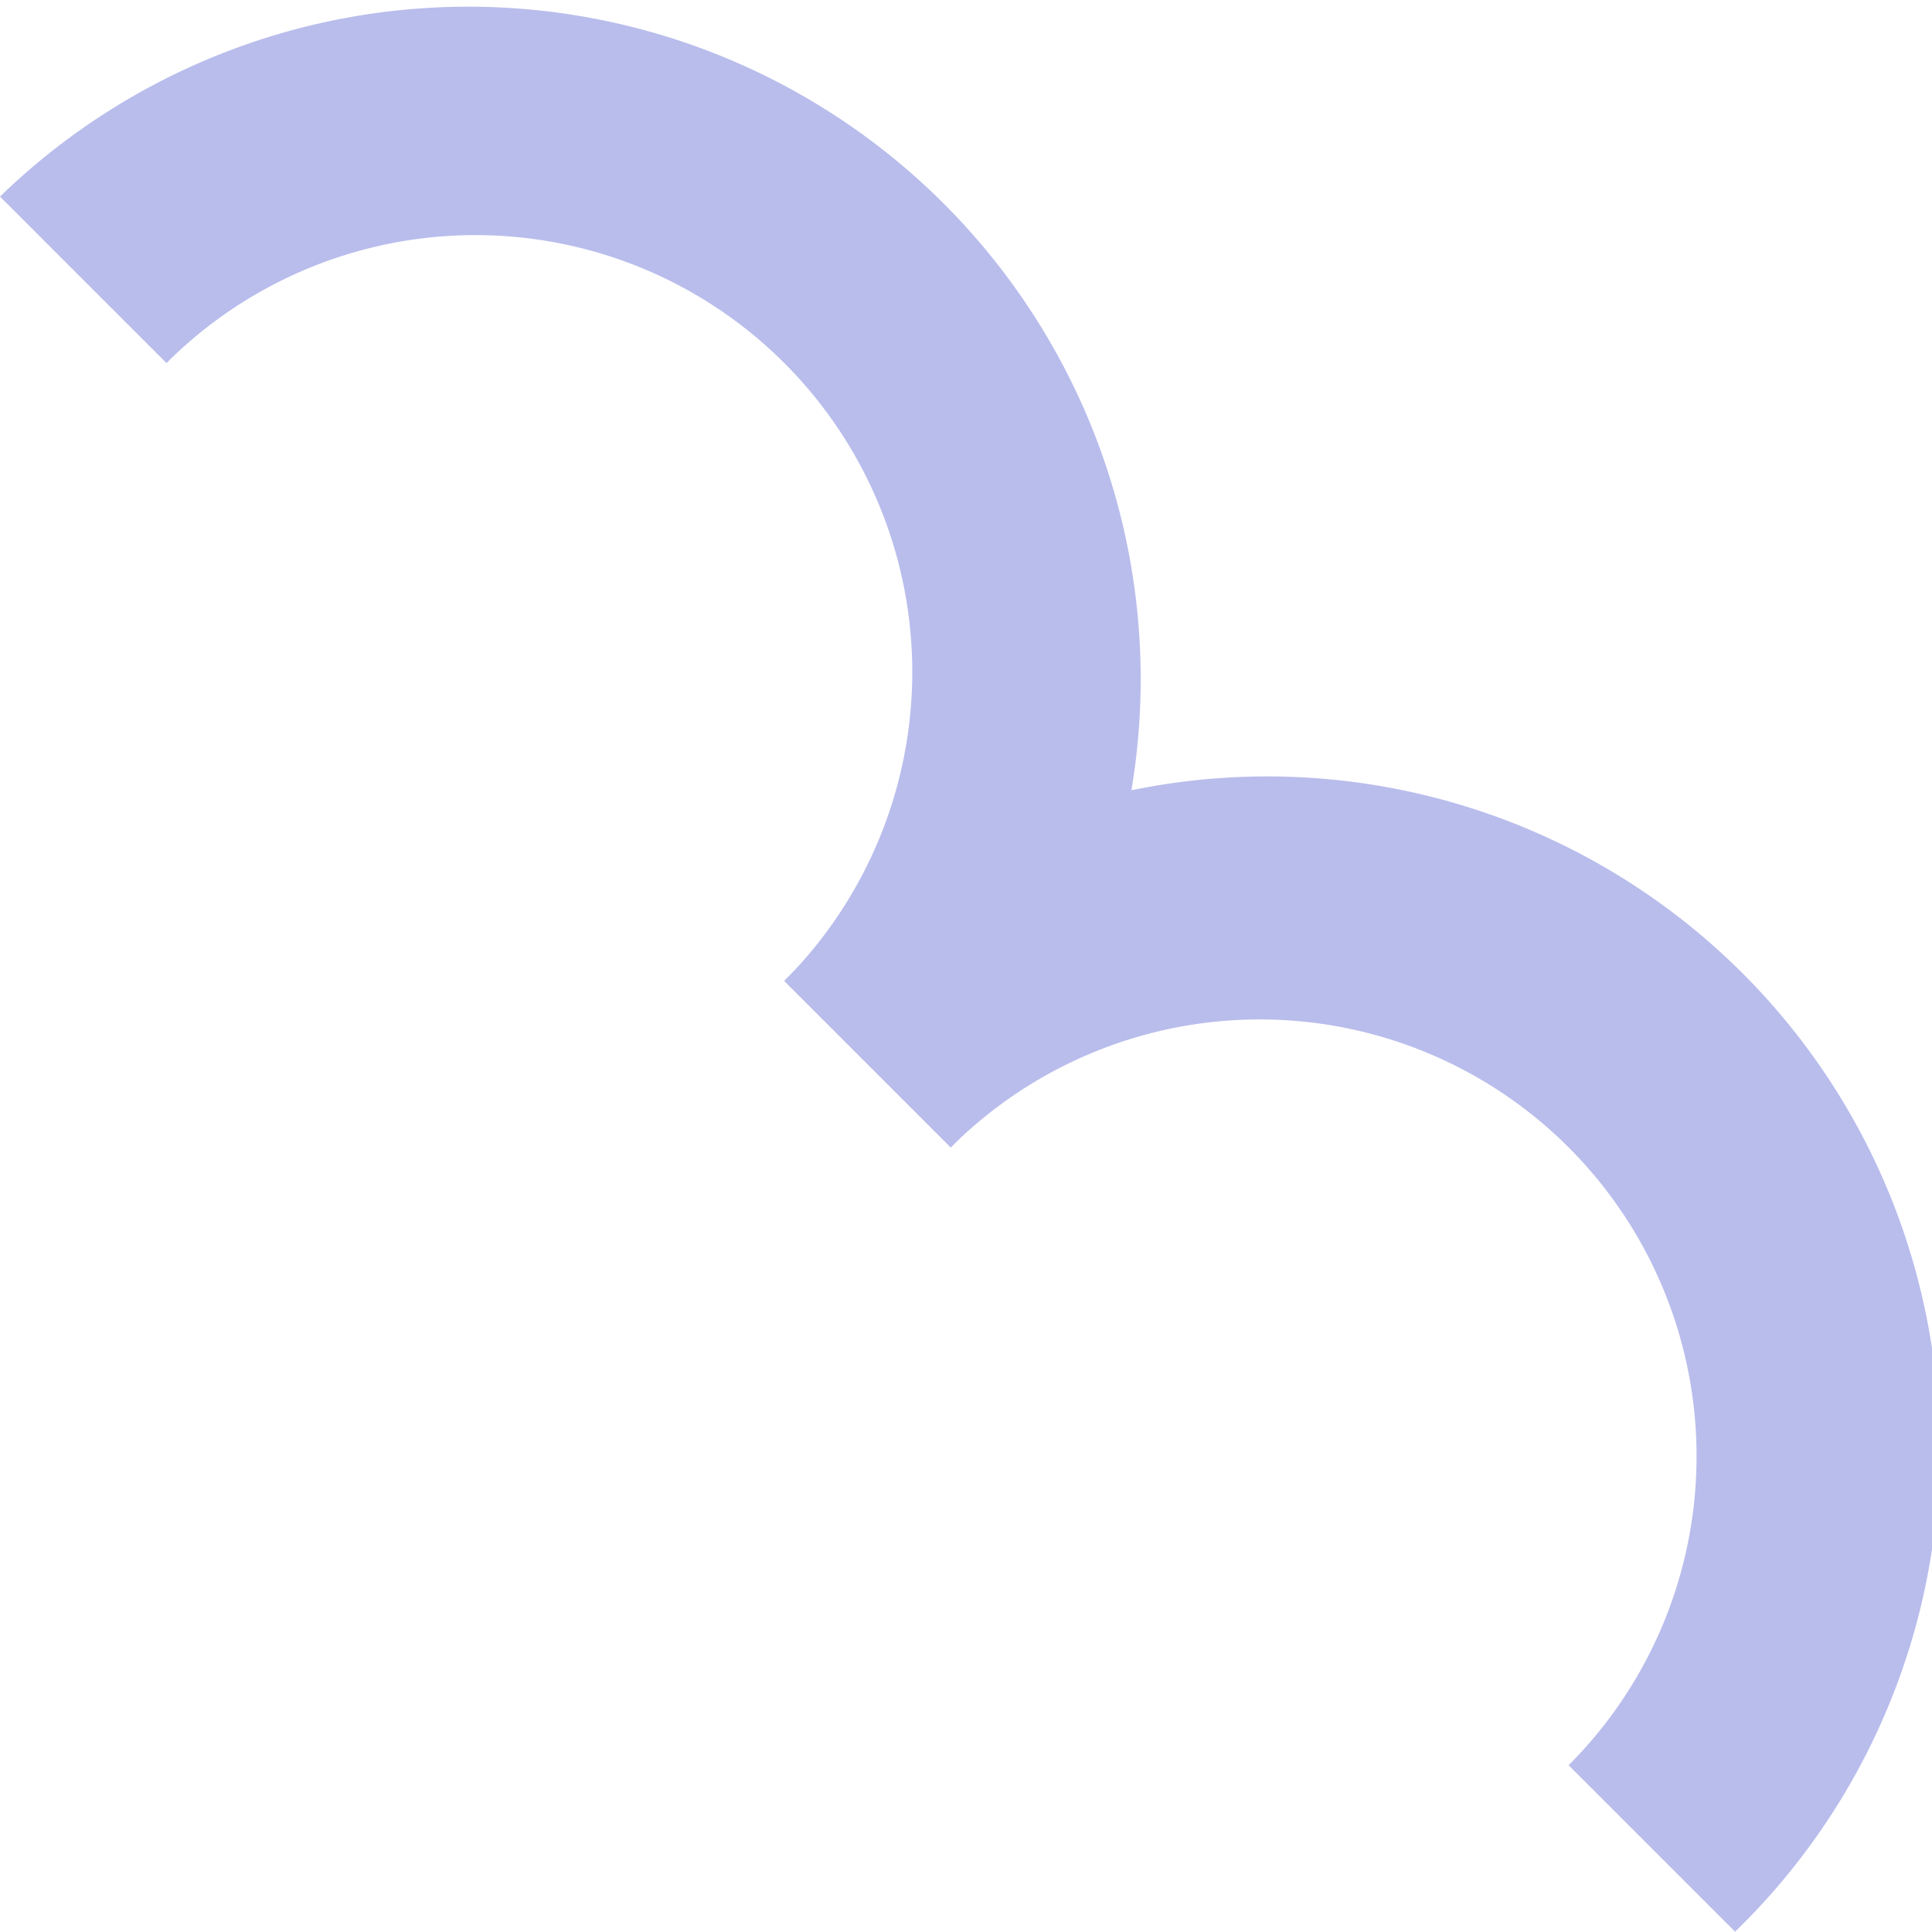
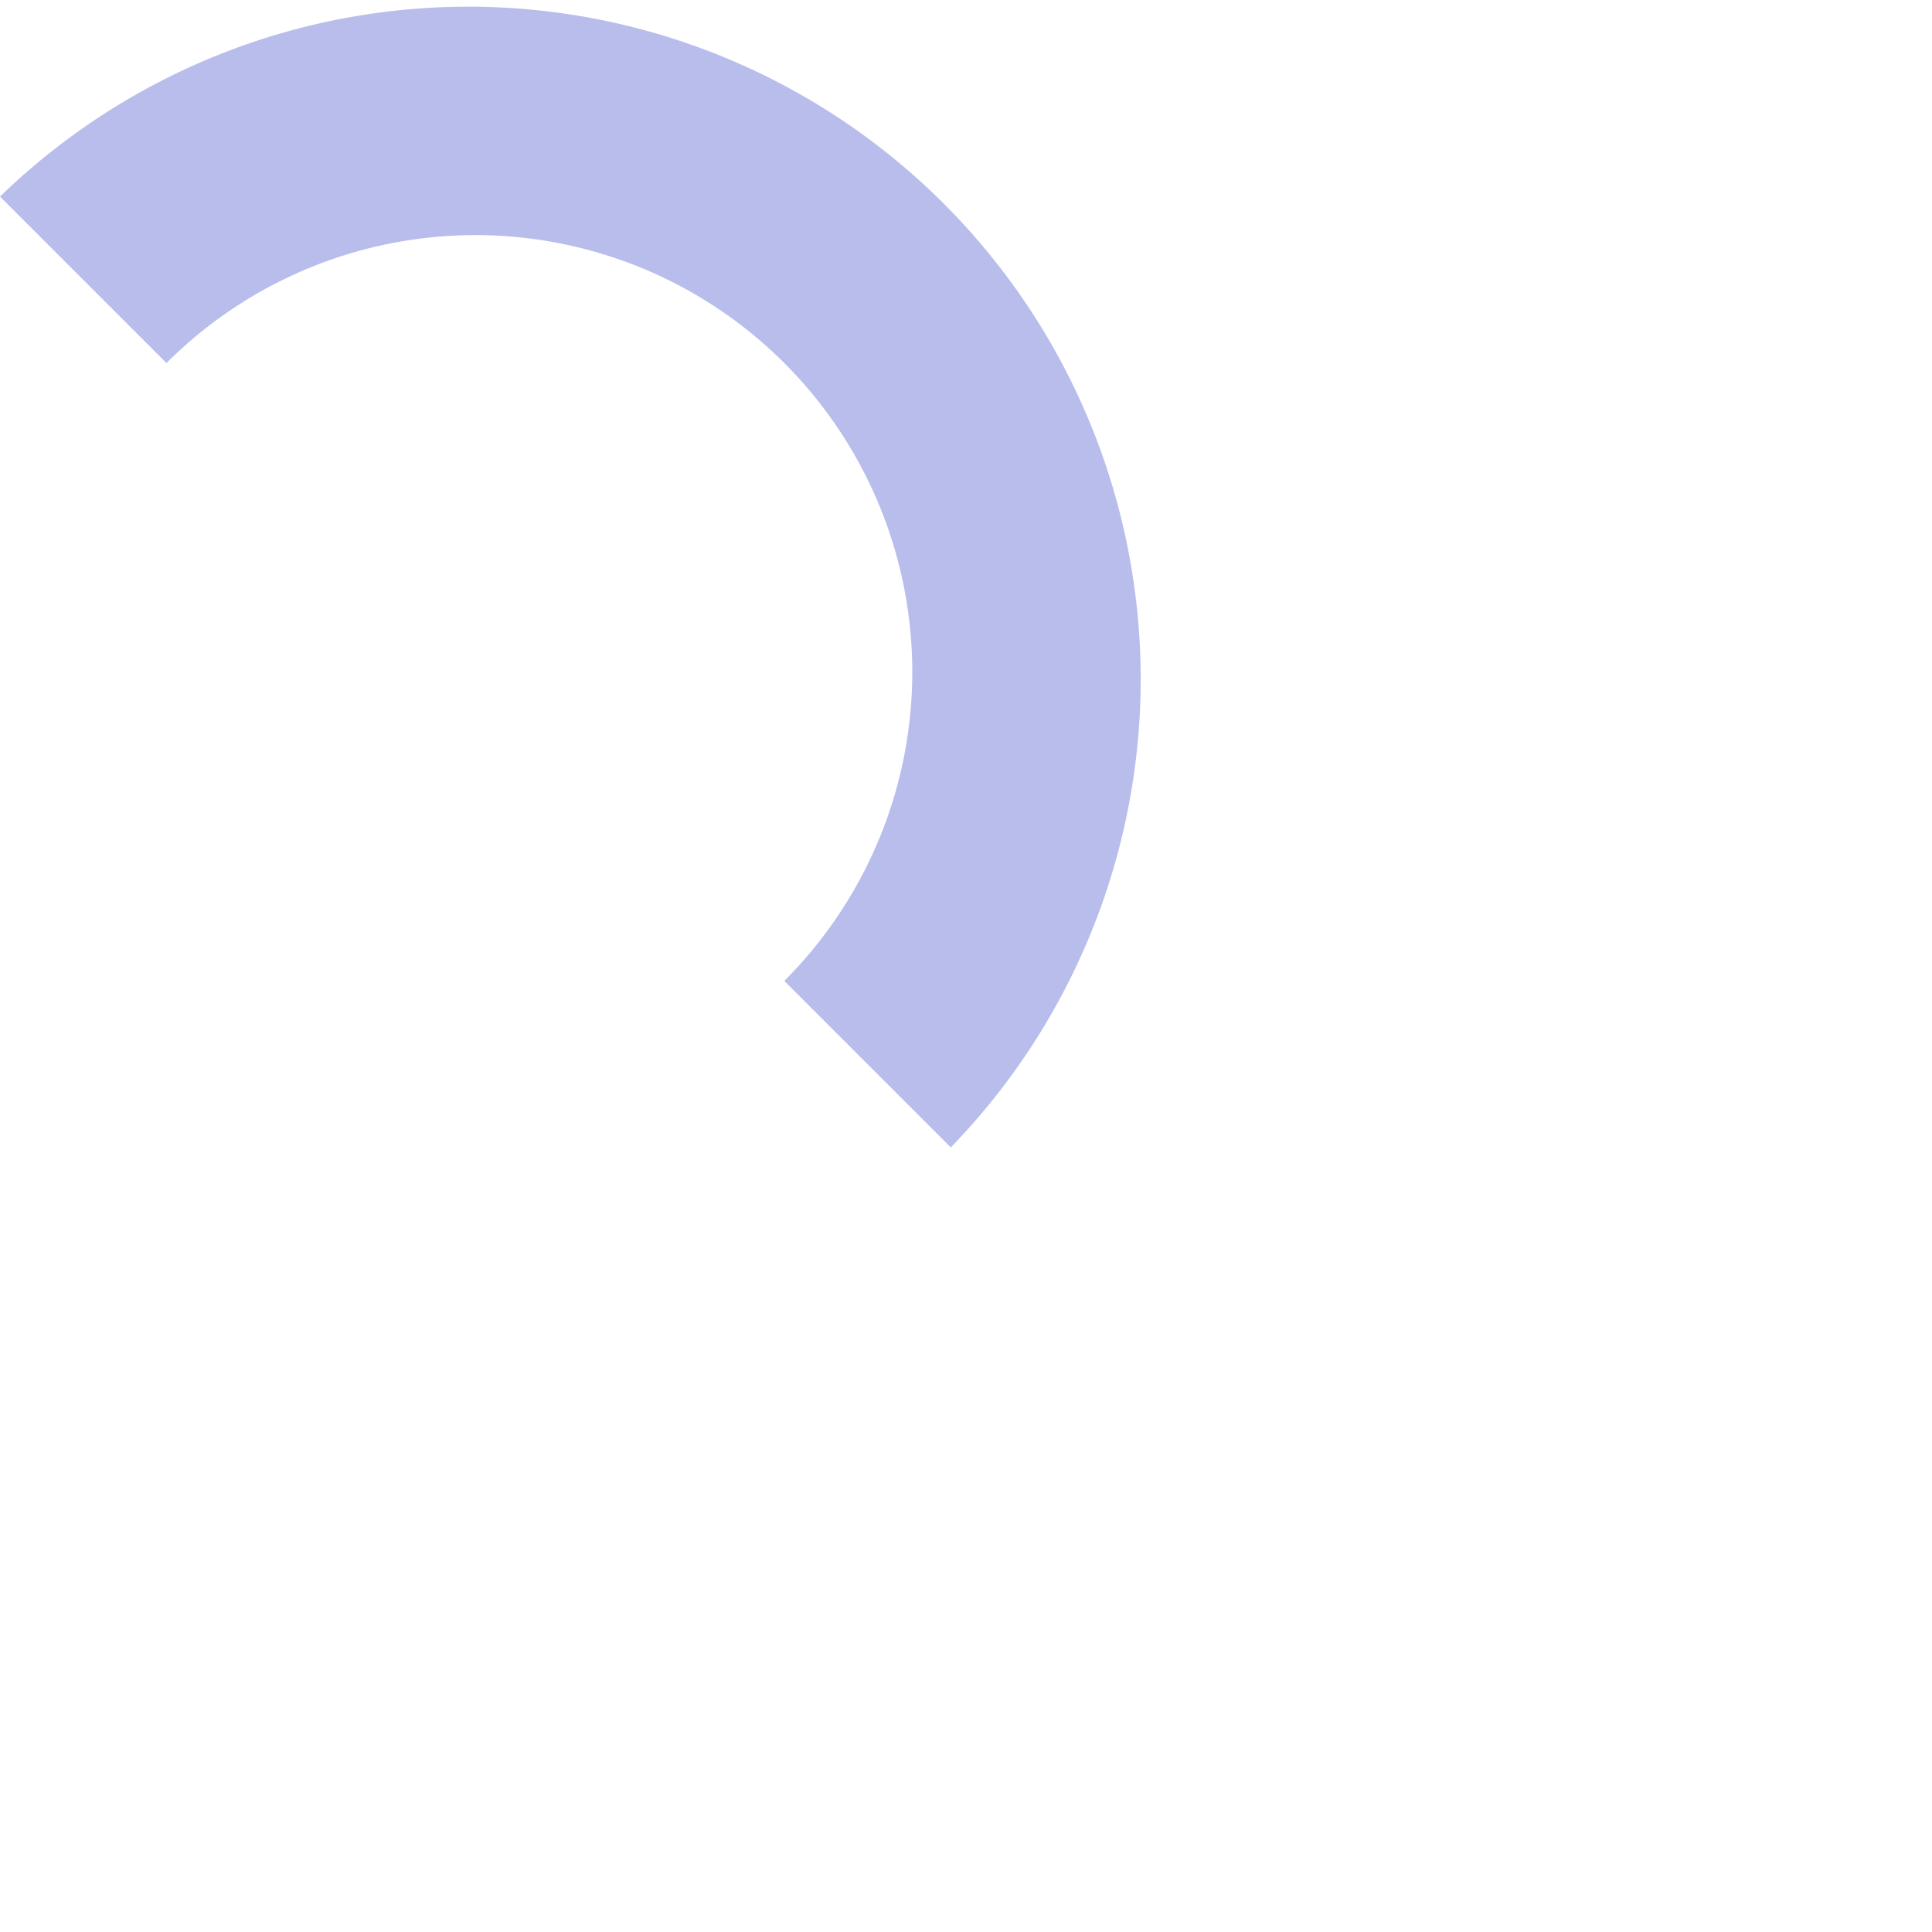
<svg xmlns="http://www.w3.org/2000/svg" viewBox="0 0 76.144 76.132" width="100%" style="vertical-align: middle; max-width: 100%; width: 100%;">
  <g>
    <g>
      <path d="M37.472,45.221,30.911,38.66A17.218,17.218,0,0,0,6.561,14.309L0,7.748A26.5,26.5,0,0,1,37.472,45.221Z" fill="rgb(185,189,236)">
     </path>
-       <path d="M68.383,76.132l-6.561-6.561a17.218,17.218,0,0,0-24.35-24.35L30.911,38.66A26.5,26.5,0,1,1,68.383,76.132Z" fill="rgb(185,189,236)">
-      </path>
    </g>
  </g>
</svg>